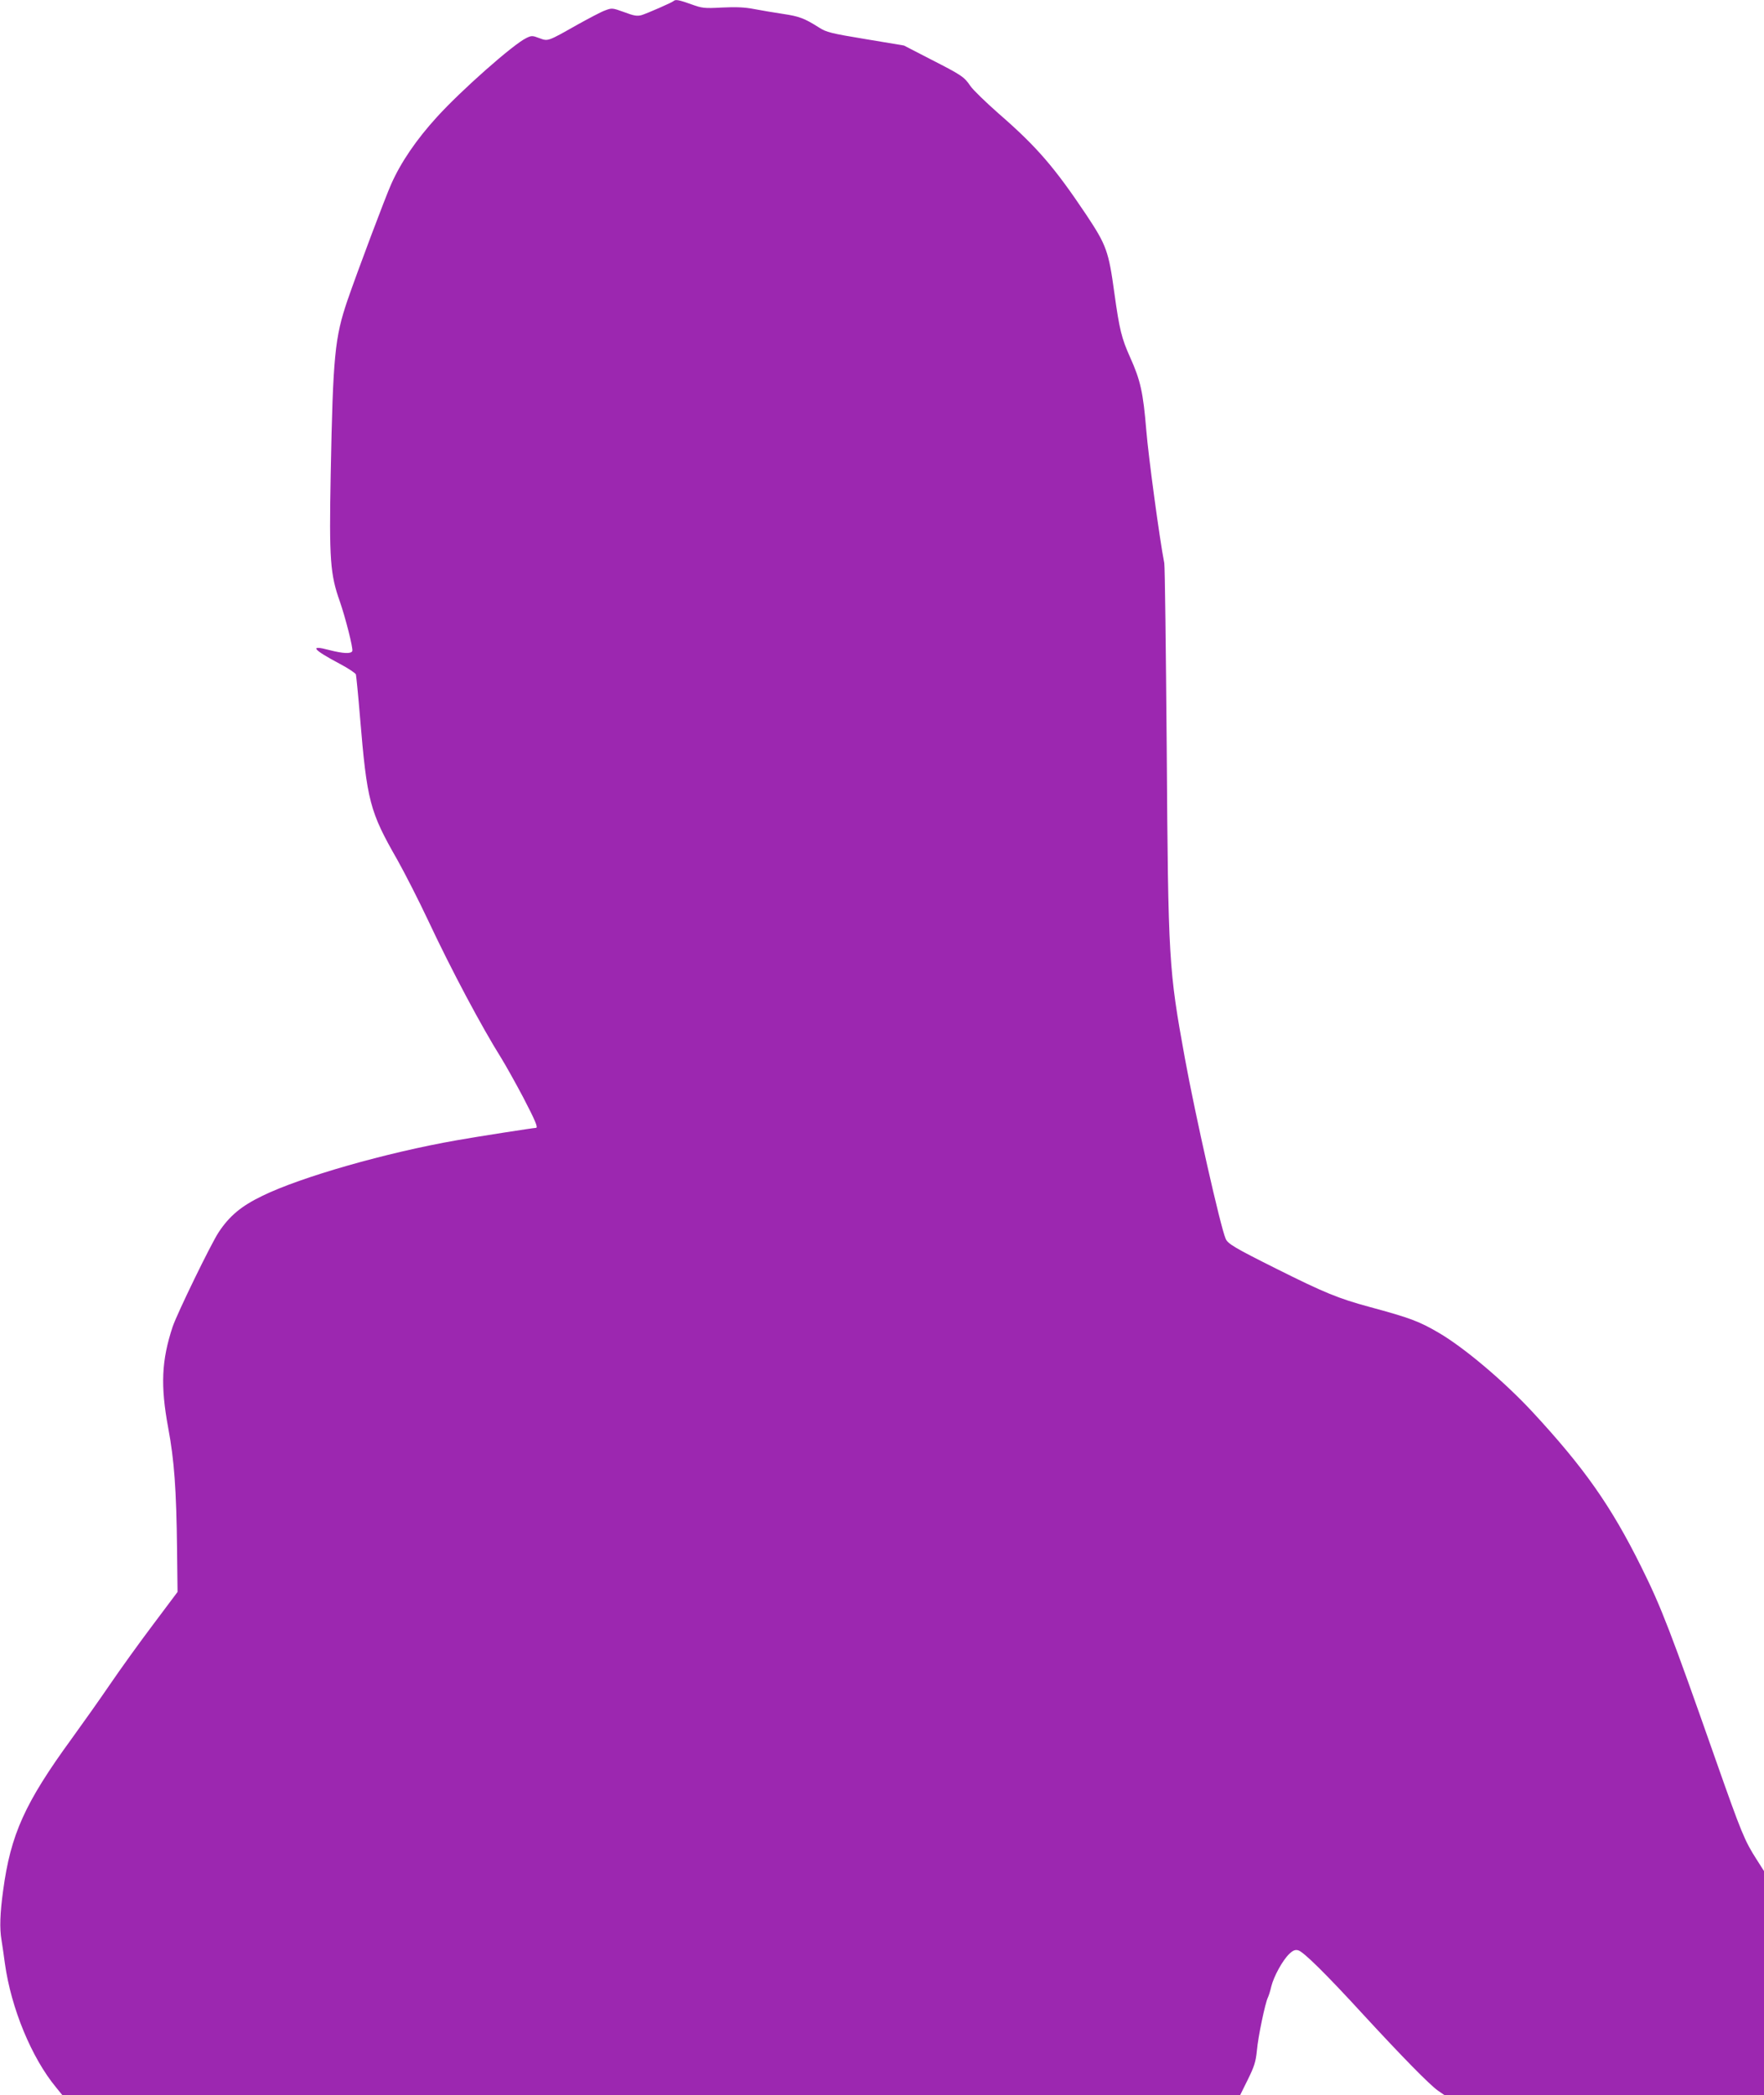
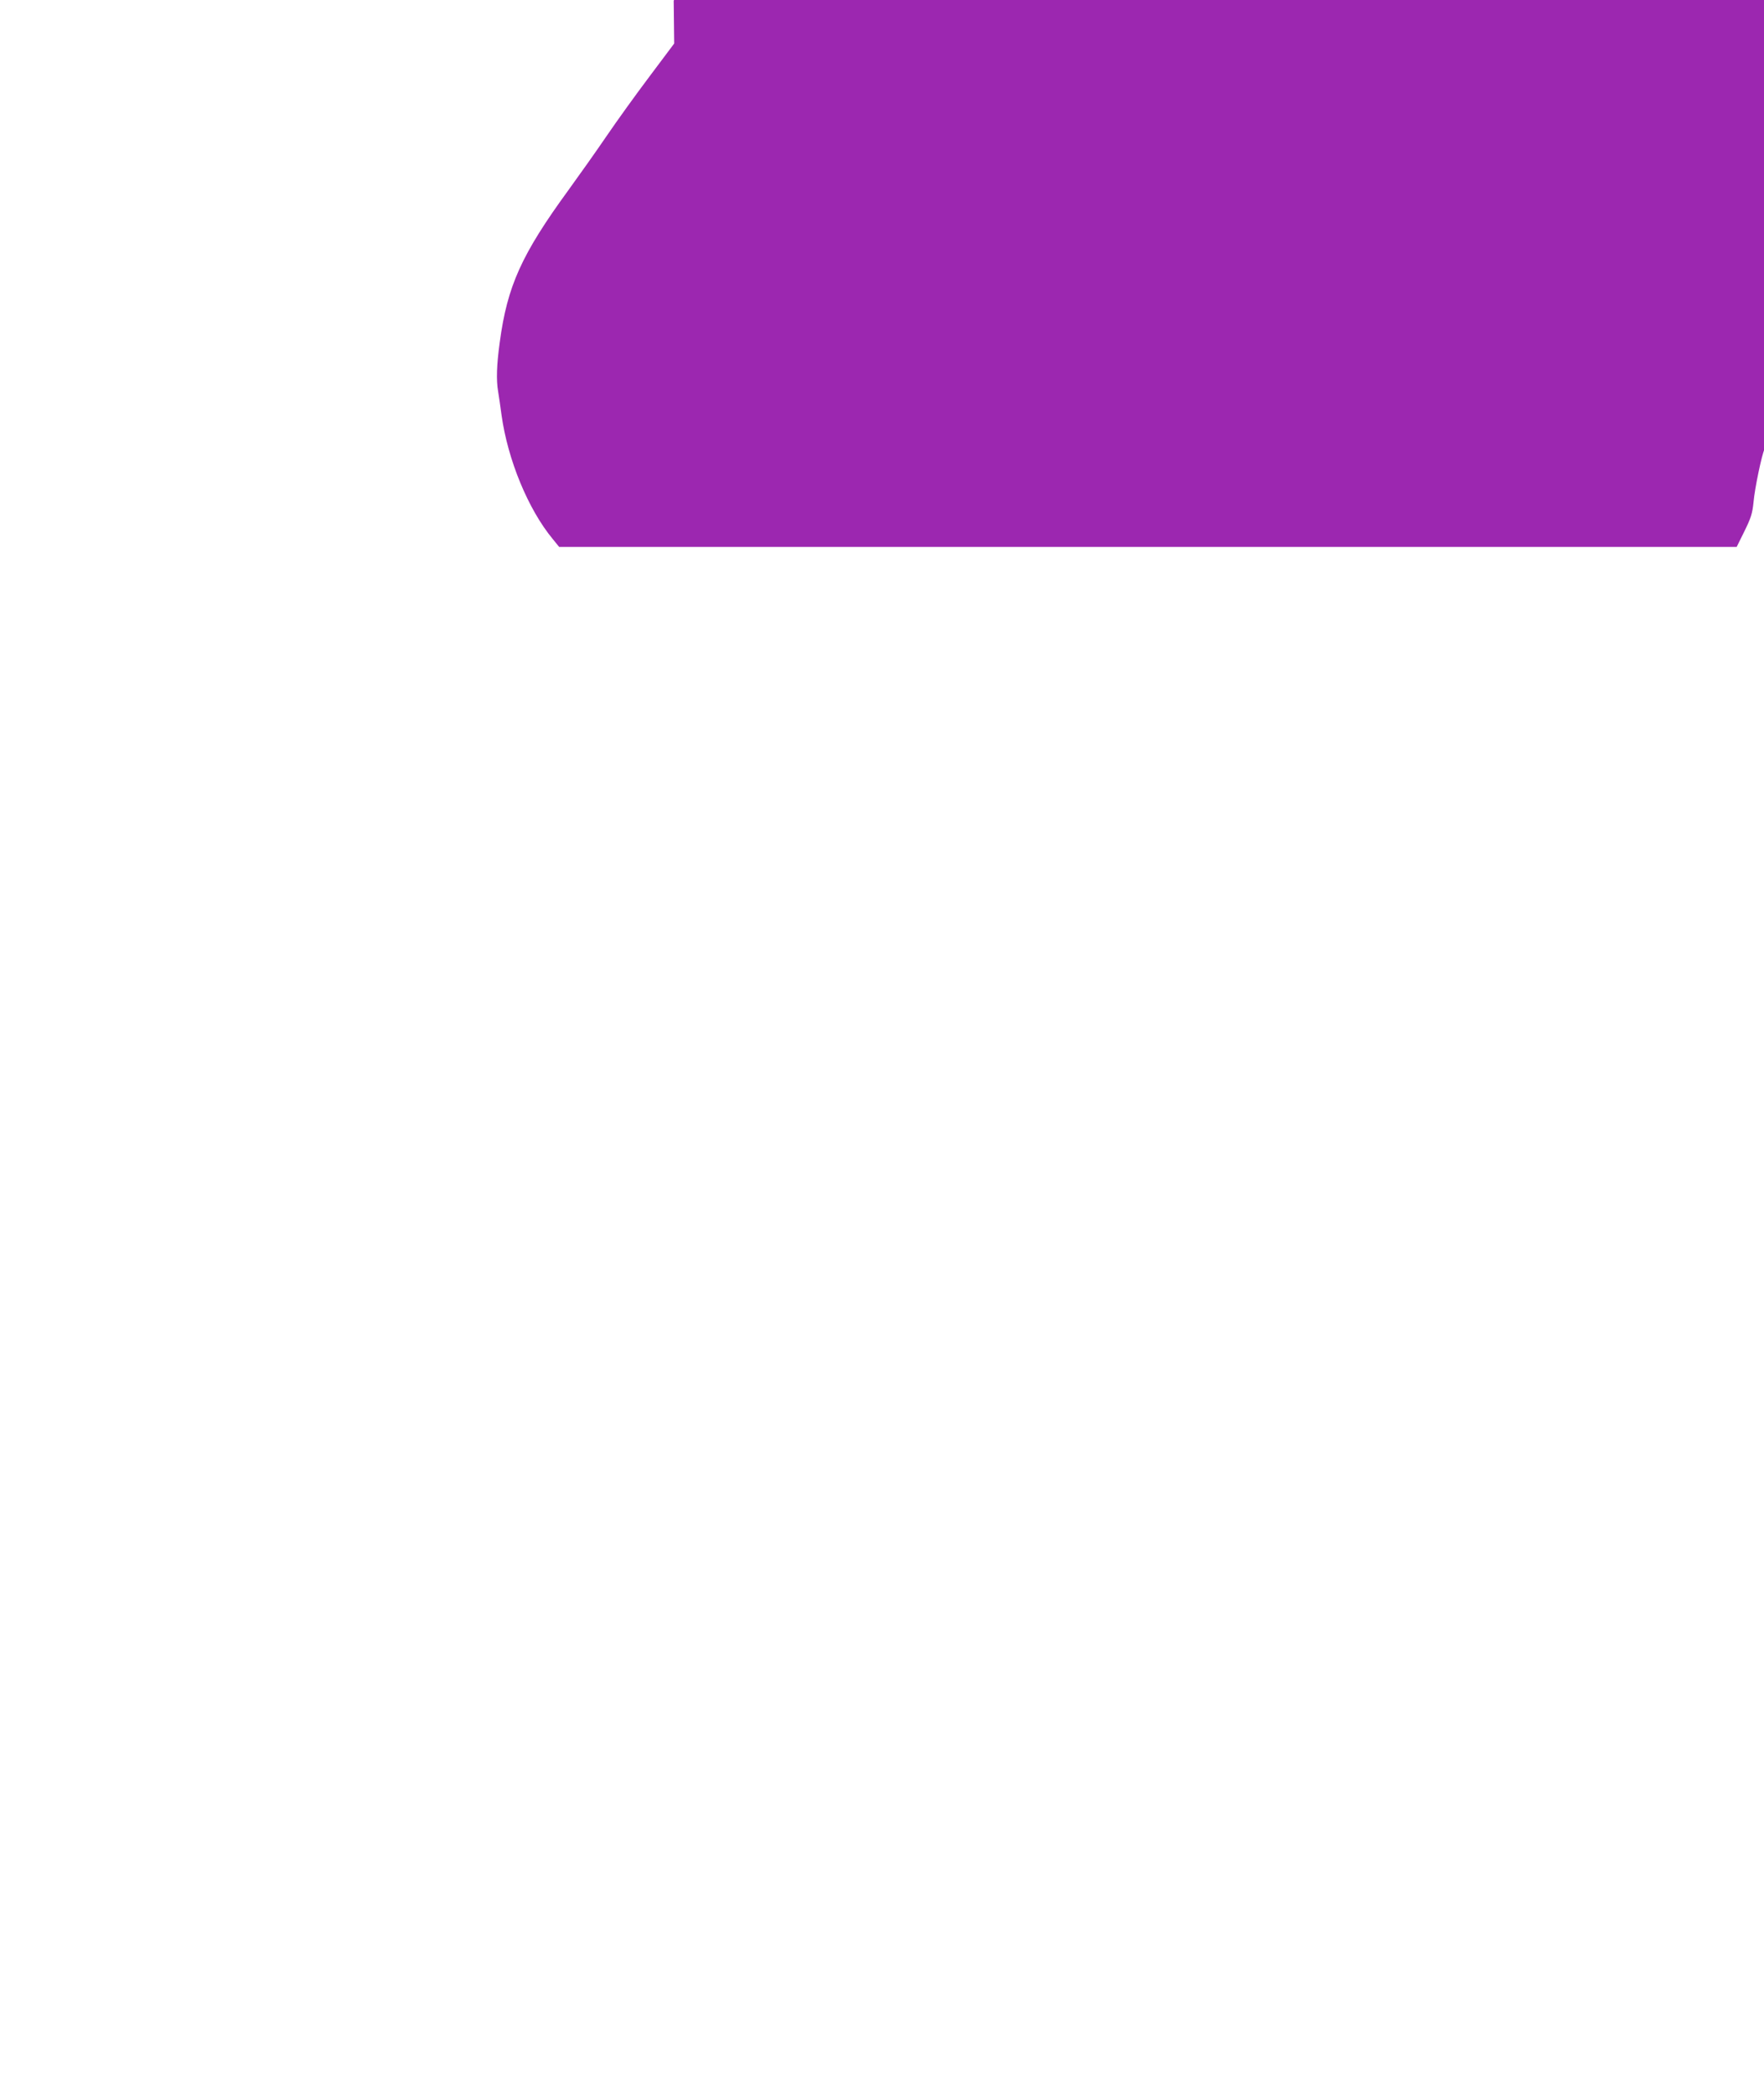
<svg xmlns="http://www.w3.org/2000/svg" version="1.0" width="1078pt" height="1280pt" viewBox="0 0 1078 1280" preserveAspectRatio="xMidYMid meet">
  <g transform="translate(0,1280) scale(0.1,-0.1)" fill="#9c27b0" stroke="none">
-     <path d="M4117 12794 c-9 -9 -158 -74 -195 -86 -28 -8 -47 -5 -108 18 -72 26 -75 26 -117 10 -23 -8 -98 -48 -167 -86 -184 -104 -180 -103 -234 -83 -42 16 -48 16 -79 1 -80 -38 -398 -319 -547 -483 -125 -137 -220 -276 -279 -409 -36 -80 -204 -527 -267 -709 -78 -229 -89 -337 -103 -1062 -10 -525 -3 -614 56 -780 34 -98 82 -286 76 -302 -7 -18 -55 -16 -141 6 -124 33 -102 4 66 -85 51 -27 94 -56 97 -64 2 -8 14 -125 25 -260 43 -516 59 -577 229 -874 46 -82 131 -249 188 -370 141 -301 327 -650 447 -841 27 -44 87 -151 133 -238 74 -142 93 -187 78 -187 -14 0 -362 -54 -485 -76 -429 -75 -951 -224 -1186 -339 -129 -62 -202 -123 -268 -223 -48 -73 -254 -497 -281 -577 -68 -206 -75 -359 -27 -618 37 -197 50 -379 54 -742 l3 -260 -150 -200 c-83 -110 -201 -274 -263 -365 -62 -91 -167 -239 -233 -330 -288 -395 -374 -587 -420 -930 -19 -138 -22 -231 -10 -300 6 -36 15 -101 21 -145 38 -273 163 -576 313 -757 l39 -48 3598 0 3598 0 47 95 c40 81 49 109 56 178 7 84 51 292 67 324 5 10 15 41 21 68 15 61 69 160 110 199 22 21 36 27 54 22 31 -7 170 -144 401 -396 238 -258 402 -425 453 -461 l42 -29 975 0 976 0 0 685 0 685 -44 69 c-75 117 -93 161 -251 610 -274 780 -332 932 -456 1181 -184 371 -349 605 -665 946 -174 187 -418 393 -573 483 -118 69 -173 90 -421 157 -192 52 -277 87 -573 235 -252 126 -294 151 -307 182 -32 74 -185 752 -249 1102 -99 545 -102 590 -111 1890 -5 605 -11 1116 -15 1135 -29 149 -97 652 -110 813 -19 229 -35 303 -99 445 -52 116 -65 169 -96 392 -35 256 -48 292 -173 480 -193 288 -301 414 -535 617 -78 69 -156 144 -172 168 -38 56 -53 66 -245 164 l-161 83 -234 39 c-212 35 -240 42 -285 71 -89 56 -119 68 -220 83 -55 8 -135 22 -178 30 -56 11 -110 13 -195 9 -109 -6 -122 -4 -188 20 -73 26 -96 31 -107 20z" />
+     <path d="M4117 12794 l3 -260 -150 -200 c-83 -110 -201 -274 -263 -365 -62 -91 -167 -239 -233 -330 -288 -395 -374 -587 -420 -930 -19 -138 -22 -231 -10 -300 6 -36 15 -101 21 -145 38 -273 163 -576 313 -757 l39 -48 3598 0 3598 0 47 95 c40 81 49 109 56 178 7 84 51 292 67 324 5 10 15 41 21 68 15 61 69 160 110 199 22 21 36 27 54 22 31 -7 170 -144 401 -396 238 -258 402 -425 453 -461 l42 -29 975 0 976 0 0 685 0 685 -44 69 c-75 117 -93 161 -251 610 -274 780 -332 932 -456 1181 -184 371 -349 605 -665 946 -174 187 -418 393 -573 483 -118 69 -173 90 -421 157 -192 52 -277 87 -573 235 -252 126 -294 151 -307 182 -32 74 -185 752 -249 1102 -99 545 -102 590 -111 1890 -5 605 -11 1116 -15 1135 -29 149 -97 652 -110 813 -19 229 -35 303 -99 445 -52 116 -65 169 -96 392 -35 256 -48 292 -173 480 -193 288 -301 414 -535 617 -78 69 -156 144 -172 168 -38 56 -53 66 -245 164 l-161 83 -234 39 c-212 35 -240 42 -285 71 -89 56 -119 68 -220 83 -55 8 -135 22 -178 30 -56 11 -110 13 -195 9 -109 -6 -122 -4 -188 20 -73 26 -96 31 -107 20z" />
  </g>
</svg>